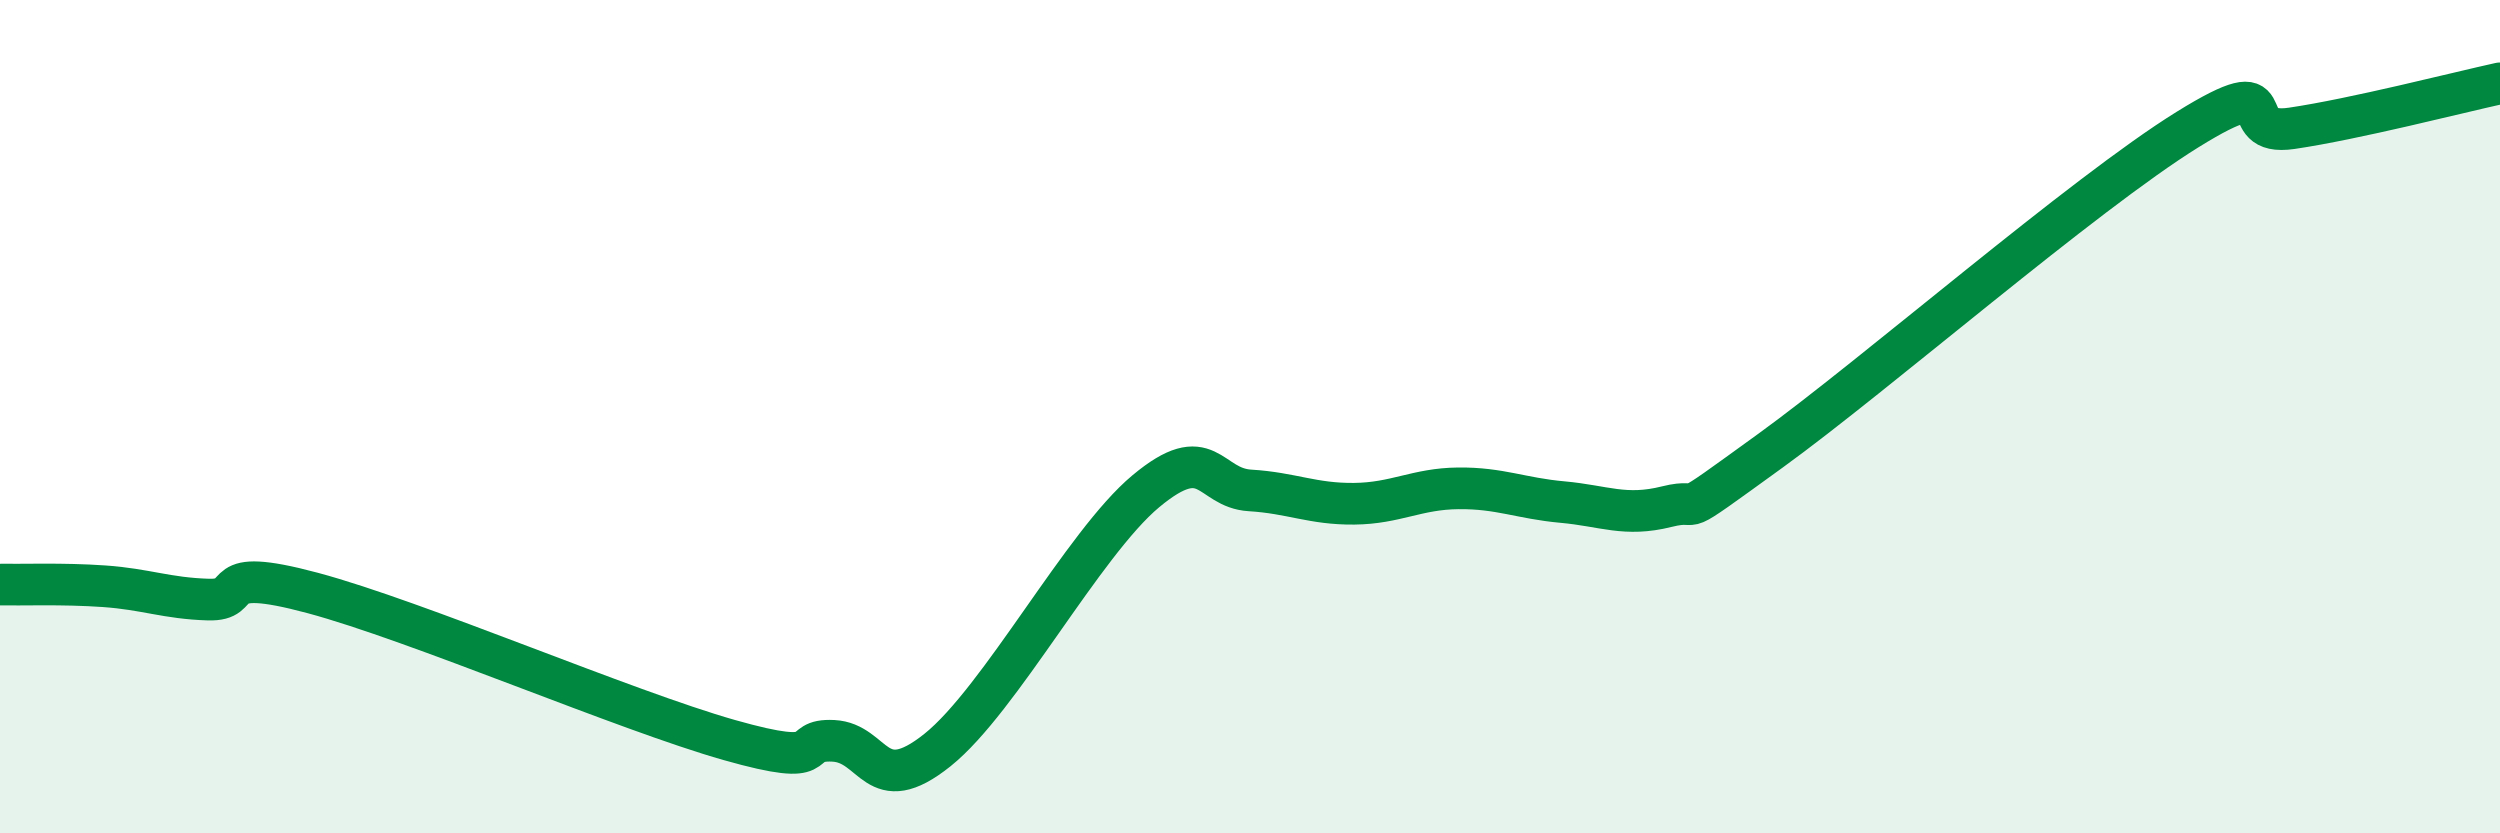
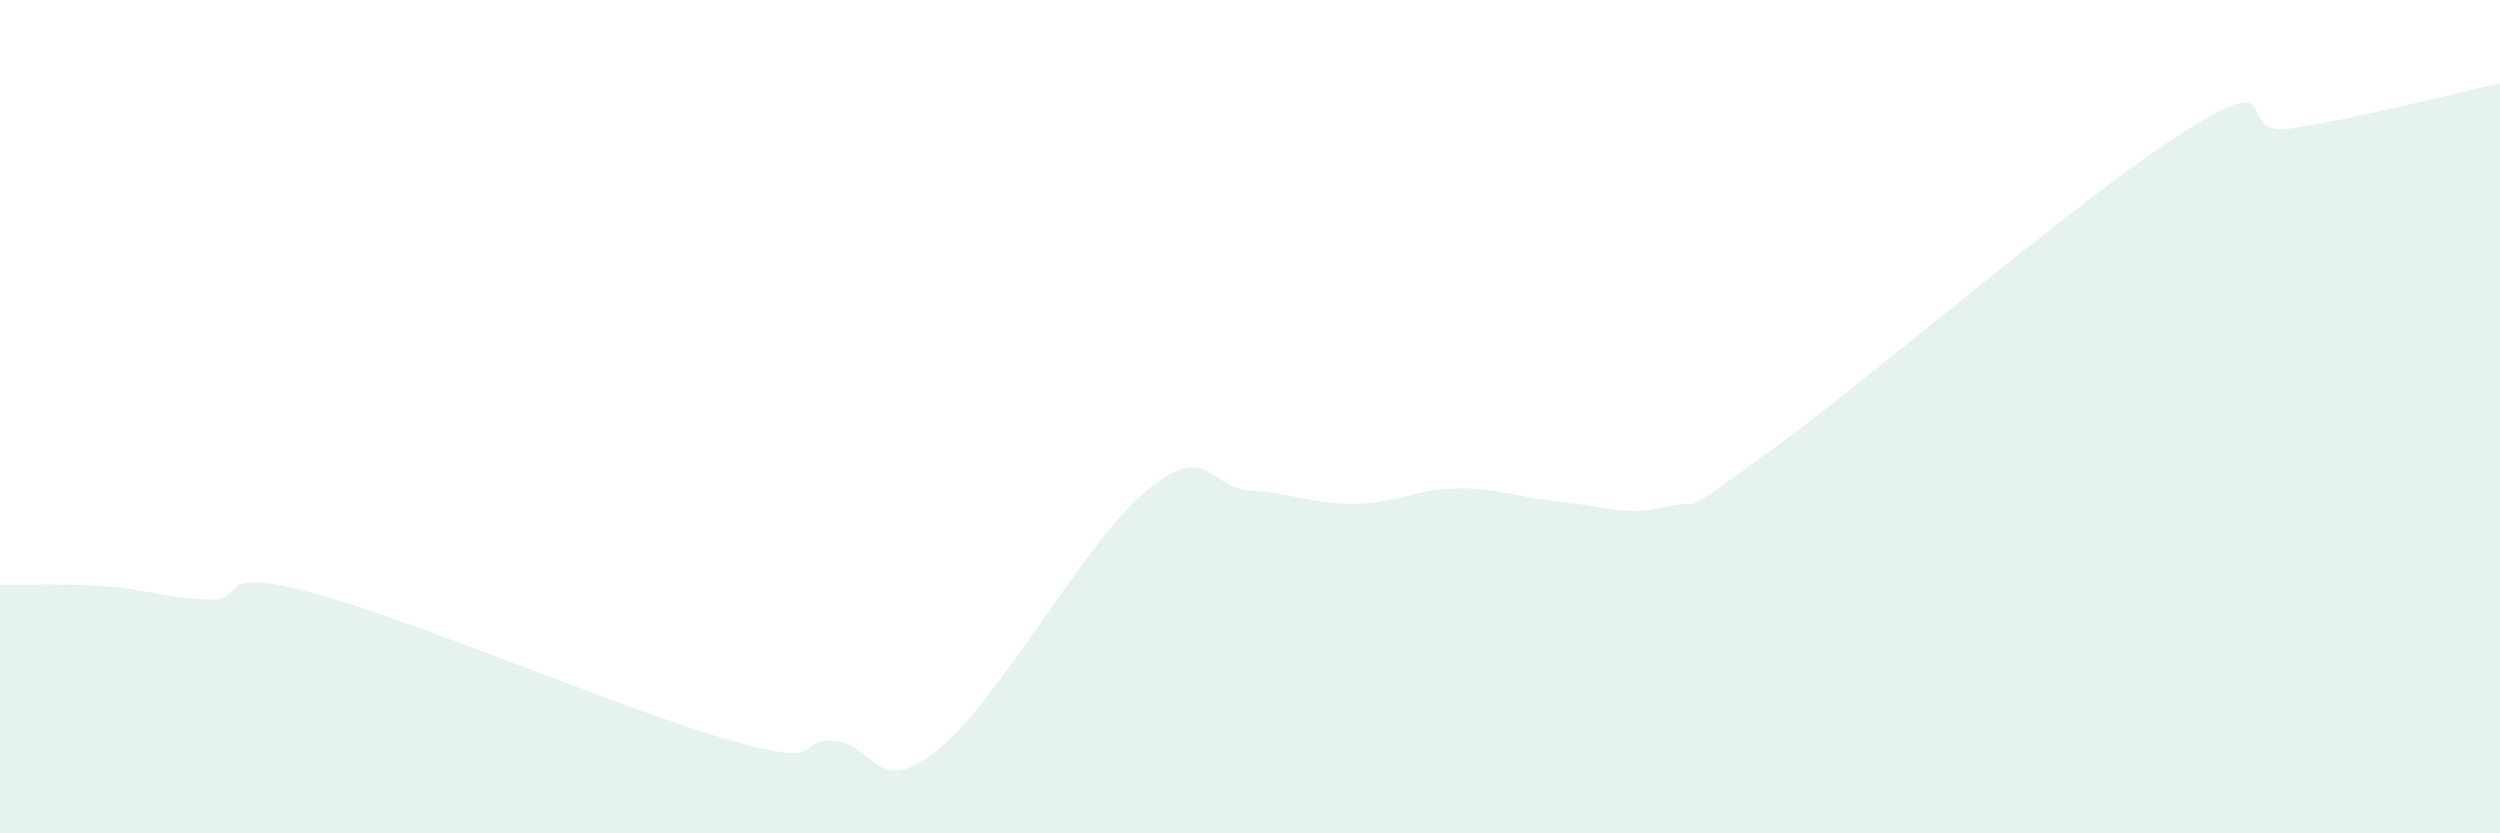
<svg xmlns="http://www.w3.org/2000/svg" width="60" height="20" viewBox="0 0 60 20">
  <path d="M 0,14.03 C 0.5,14.04 1.5,14 2.5,14.07 C 3.5,14.14 4,14.36 5,14.39 C 6,14.42 5,13.56 7.5,14.23 C 10,14.9 15,17.05 17.5,17.76 C 20,18.47 19,17.73 20,17.78 C 21,17.83 21,19.2 22.5,18 C 24,16.8 26,13.04 27.5,11.79 C 29,10.54 29,11.71 30,11.77 C 31,11.83 31.5,12.1 32.5,12.09 C 33.5,12.08 34,11.73 35,11.72 C 36,11.71 36.5,11.96 37.5,12.05 C 38.5,12.14 39,12.41 40,12.16 C 41,11.91 40,12.62 42.5,10.81 C 45,9 50,4.66 52.5,3.11 C 55,1.56 53.5,3.3 55,3.08 C 56.5,2.86 59,2.22 60,2L60 20L0 20Z" fill="#008740" opacity="0.1" stroke-linecap="round" stroke-linejoin="round" />
-   <path d="M 0,14.03 C 0.5,14.04 1.5,14 2.5,14.07 C 3.5,14.14 4,14.36 5,14.39 C 6,14.42 5,13.56 7.5,14.23 C 10,14.9 15,17.05 17.5,17.76 C 20,18.47 19,17.73 20,17.78 C 21,17.83 21,19.2 22.5,18 C 24,16.8 26,13.04 27.5,11.79 C 29,10.54 29,11.71 30,11.77 C 31,11.83 31.5,12.1 32.5,12.09 C 33.5,12.08 34,11.73 35,11.72 C 36,11.71 36.5,11.96 37.5,12.05 C 38.5,12.14 39,12.41 40,12.16 C 41,11.91 40,12.62 42.5,10.81 C 45,9 50,4.66 52.5,3.11 C 55,1.56 53.5,3.3 55,3.08 C 56.5,2.86 59,2.22 60,2" stroke="#008740" stroke-width="1" fill="none" stroke-linecap="round" stroke-linejoin="round" />
</svg>